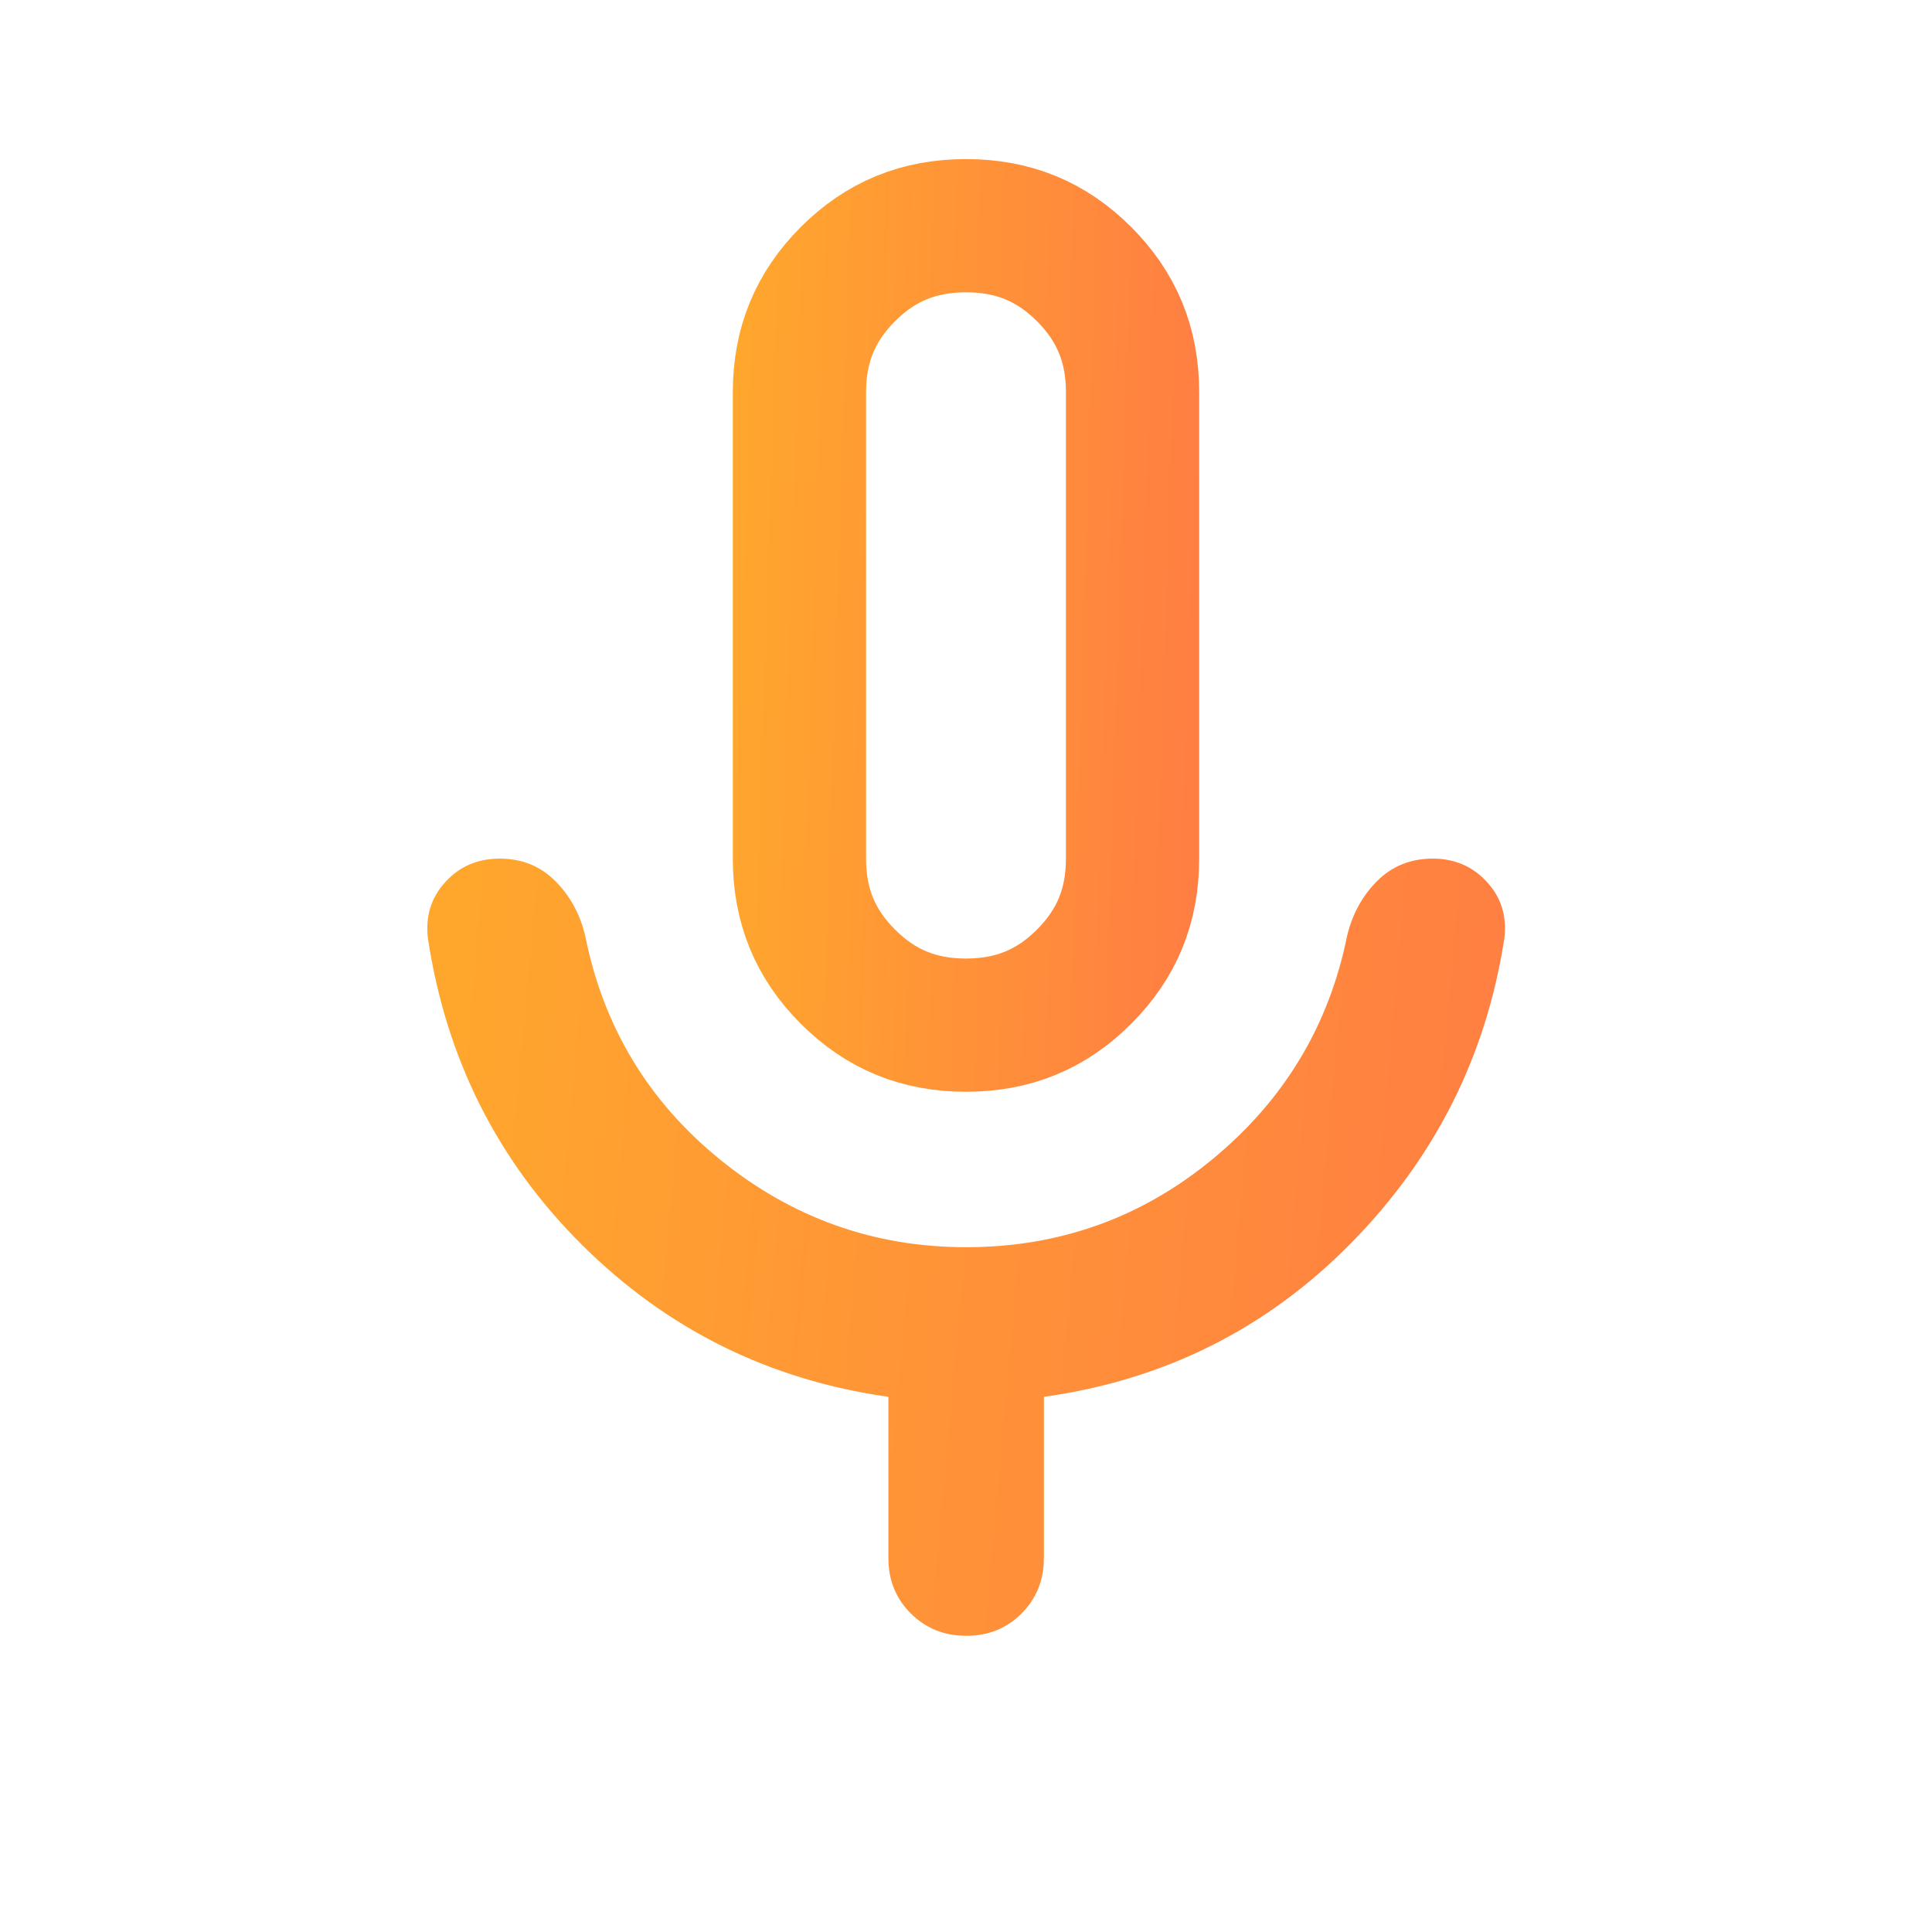
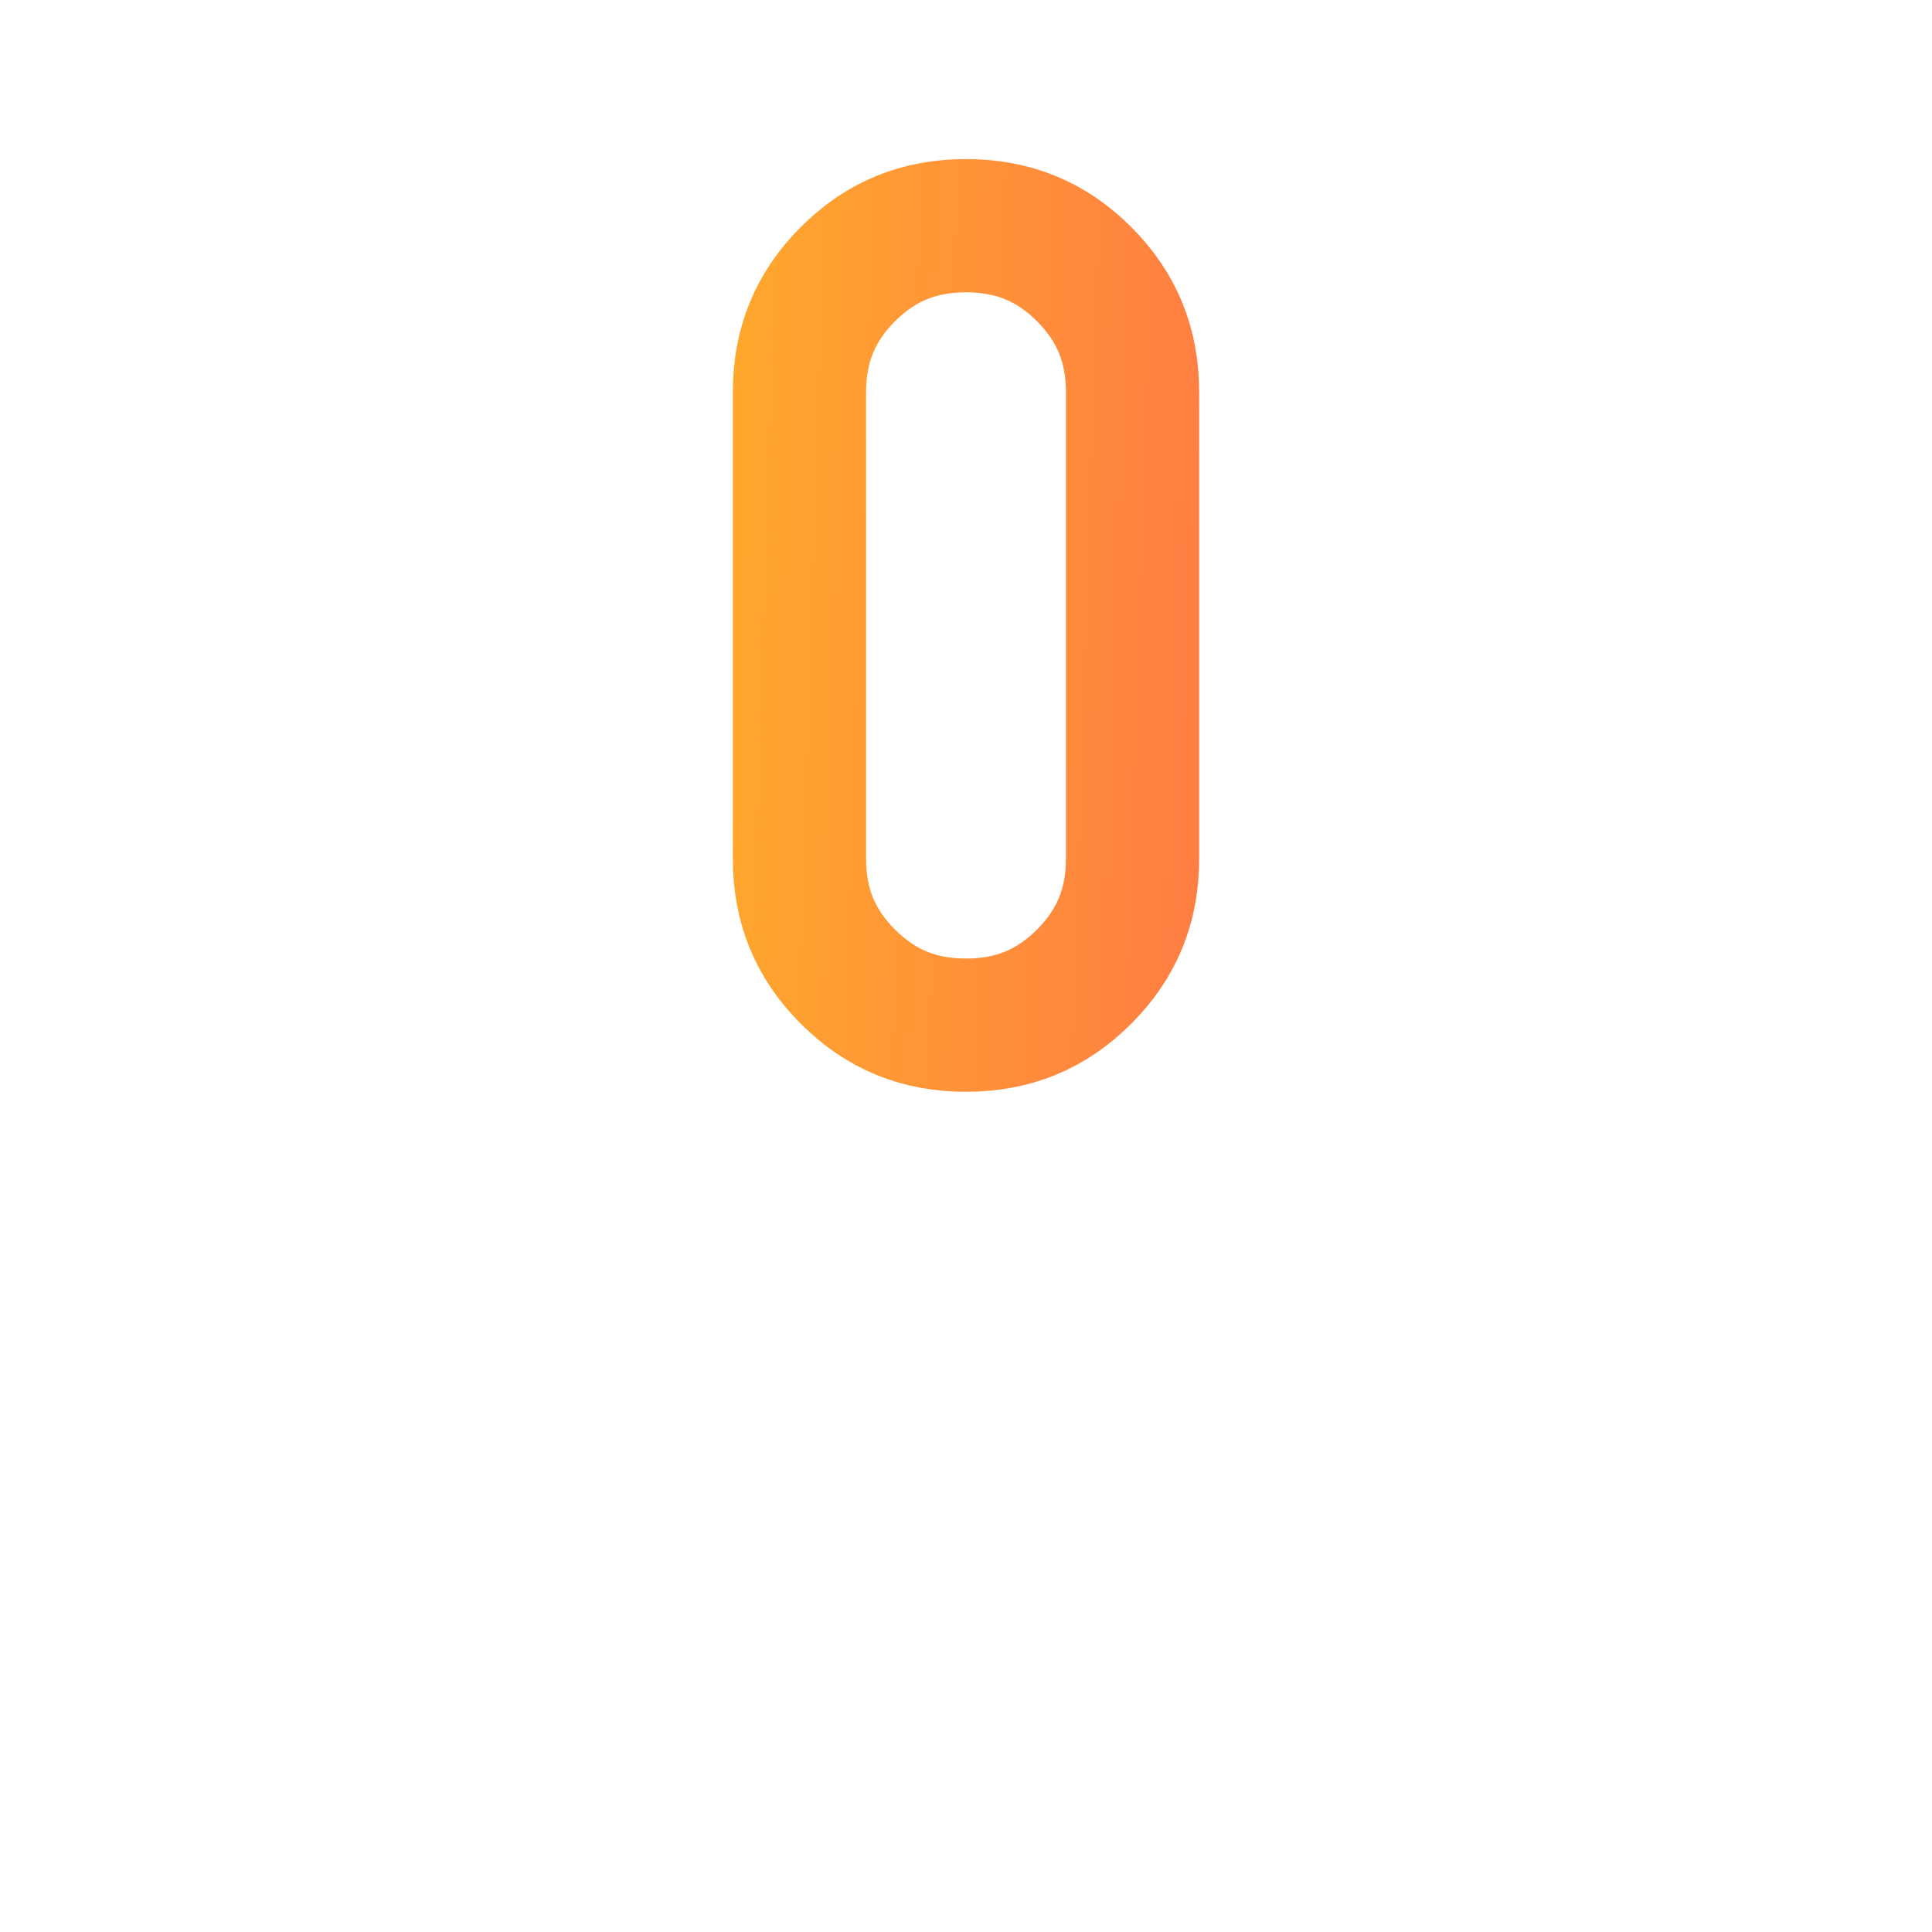
<svg xmlns="http://www.w3.org/2000/svg" width="29" height="29" viewBox="0 0 29 29" fill="none">
-   <path d="M13.335 23.388V20.967C11.547 20.714 10.016 19.956 8.742 18.692C7.469 17.428 6.696 15.892 6.423 14.084C6.384 13.753 6.472 13.471 6.686 13.238C6.899 13.004 7.172 12.888 7.502 12.888C7.833 12.888 8.11 13 8.334 13.224C8.558 13.448 8.709 13.725 8.786 14.054C9.058 15.415 9.734 16.534 10.813 17.409C11.893 18.284 13.122 18.721 14.502 18.721C15.902 18.721 17.137 18.279 18.206 17.395C19.276 16.51 19.947 15.397 20.219 14.054C20.297 13.724 20.448 13.447 20.672 13.224C20.895 13.001 21.172 12.889 21.502 12.888C21.832 12.887 22.104 13.004 22.319 13.238C22.534 13.472 22.621 13.754 22.581 14.084C22.309 15.853 21.541 17.379 20.277 18.663C19.013 19.946 17.477 20.714 15.669 20.967V23.388C15.669 23.718 15.557 23.995 15.333 24.22C15.109 24.444 14.832 24.555 14.502 24.554C14.172 24.554 13.896 24.442 13.671 24.218C13.447 23.995 13.335 23.718 13.335 23.388Z" fill="url(#paint0_linear_255_4594)" />
  <path d="M14.5 3.388C15.21 3.388 15.782 3.624 16.273 4.115C16.763 4.606 17 5.178 17 5.888V12.888C17 13.598 16.763 14.169 16.273 14.66C15.782 15.151 15.21 15.388 14.5 15.388C13.79 15.388 13.218 15.151 12.727 14.66C12.237 14.169 12 13.598 12 12.888V5.888C12 5.178 12.237 4.606 12.727 4.115C13.218 3.624 13.79 3.388 14.5 3.388Z" stroke="url(#paint1_linear_255_4594)" stroke-width="2" />
  <defs>
    <linearGradient id="paint0_linear_255_4594" x1="5.441" y1="12.888" x2="27.259" y2="14.851" gradientUnits="userSpaceOnUse">
      <stop stop-color="#FFAA2B" />
      <stop offset="1" stop-color="#FF7448" />
    </linearGradient>
    <linearGradient id="paint1_linear_255_4594" x1="10.579" y1="2.388" x2="20.086" y2="2.696" gradientUnits="userSpaceOnUse">
      <stop stop-color="#FFAA2B" />
      <stop offset="1" stop-color="#FF7448" />
    </linearGradient>
  </defs>
</svg>